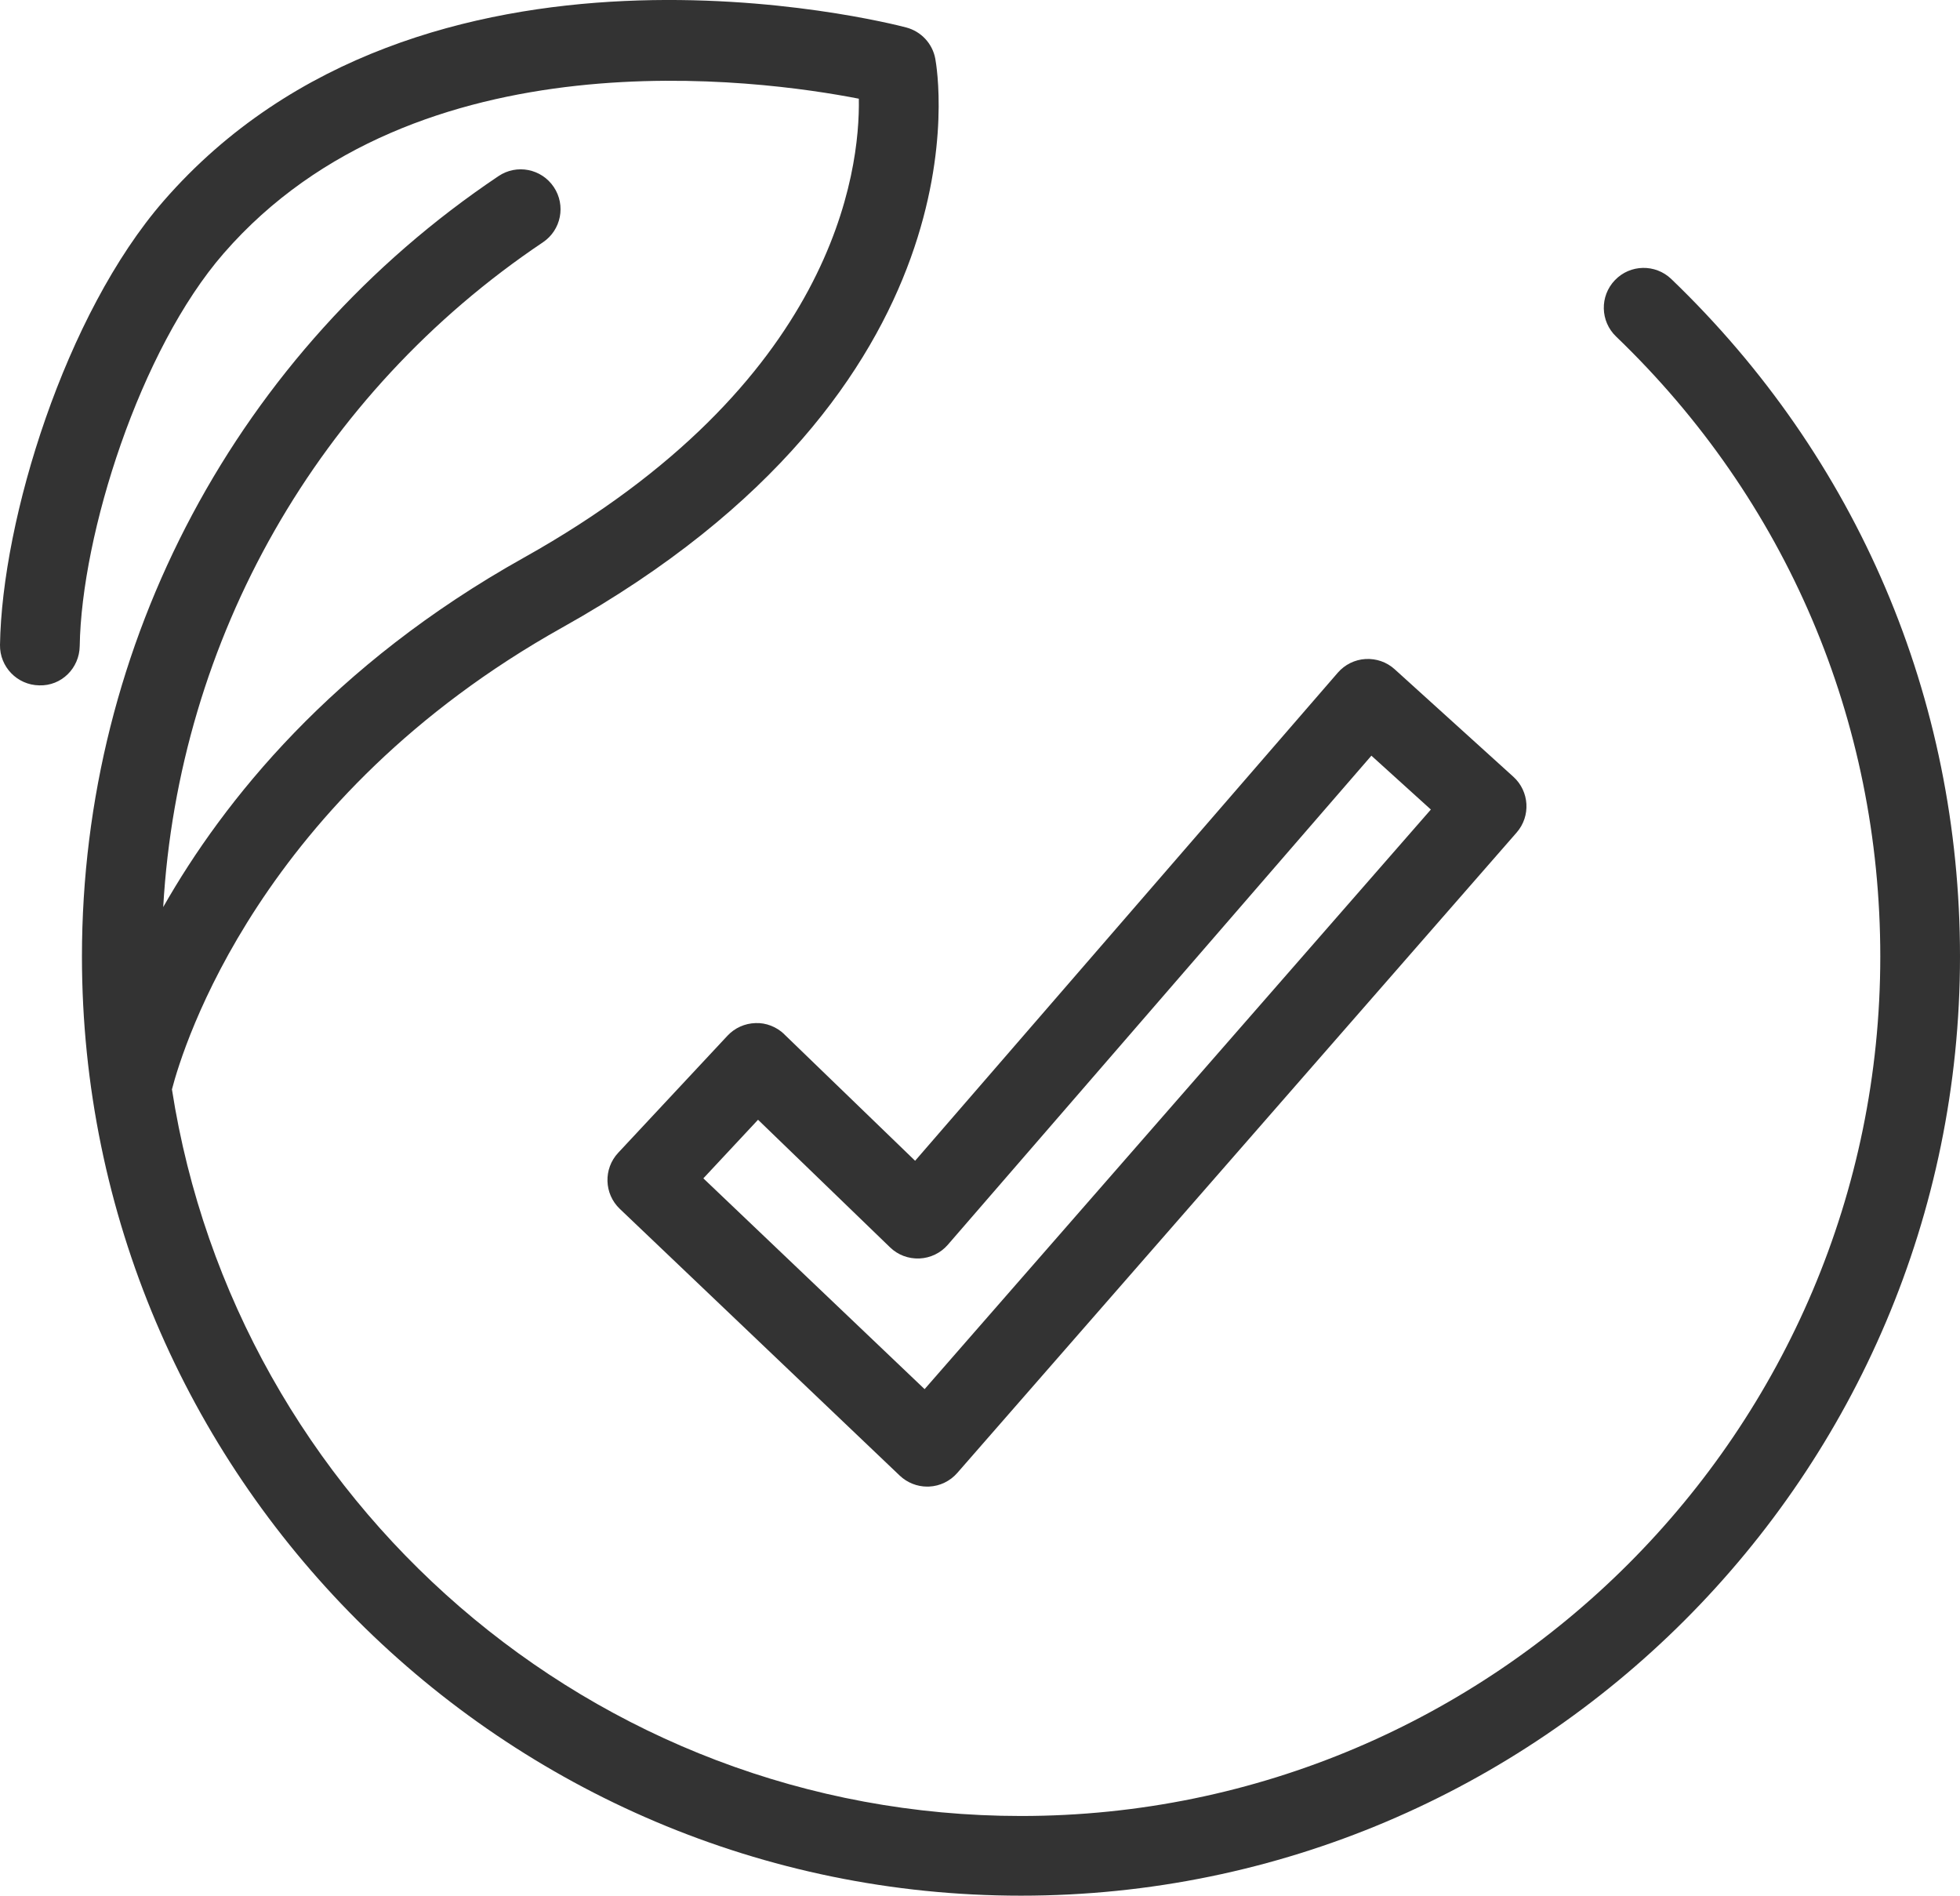
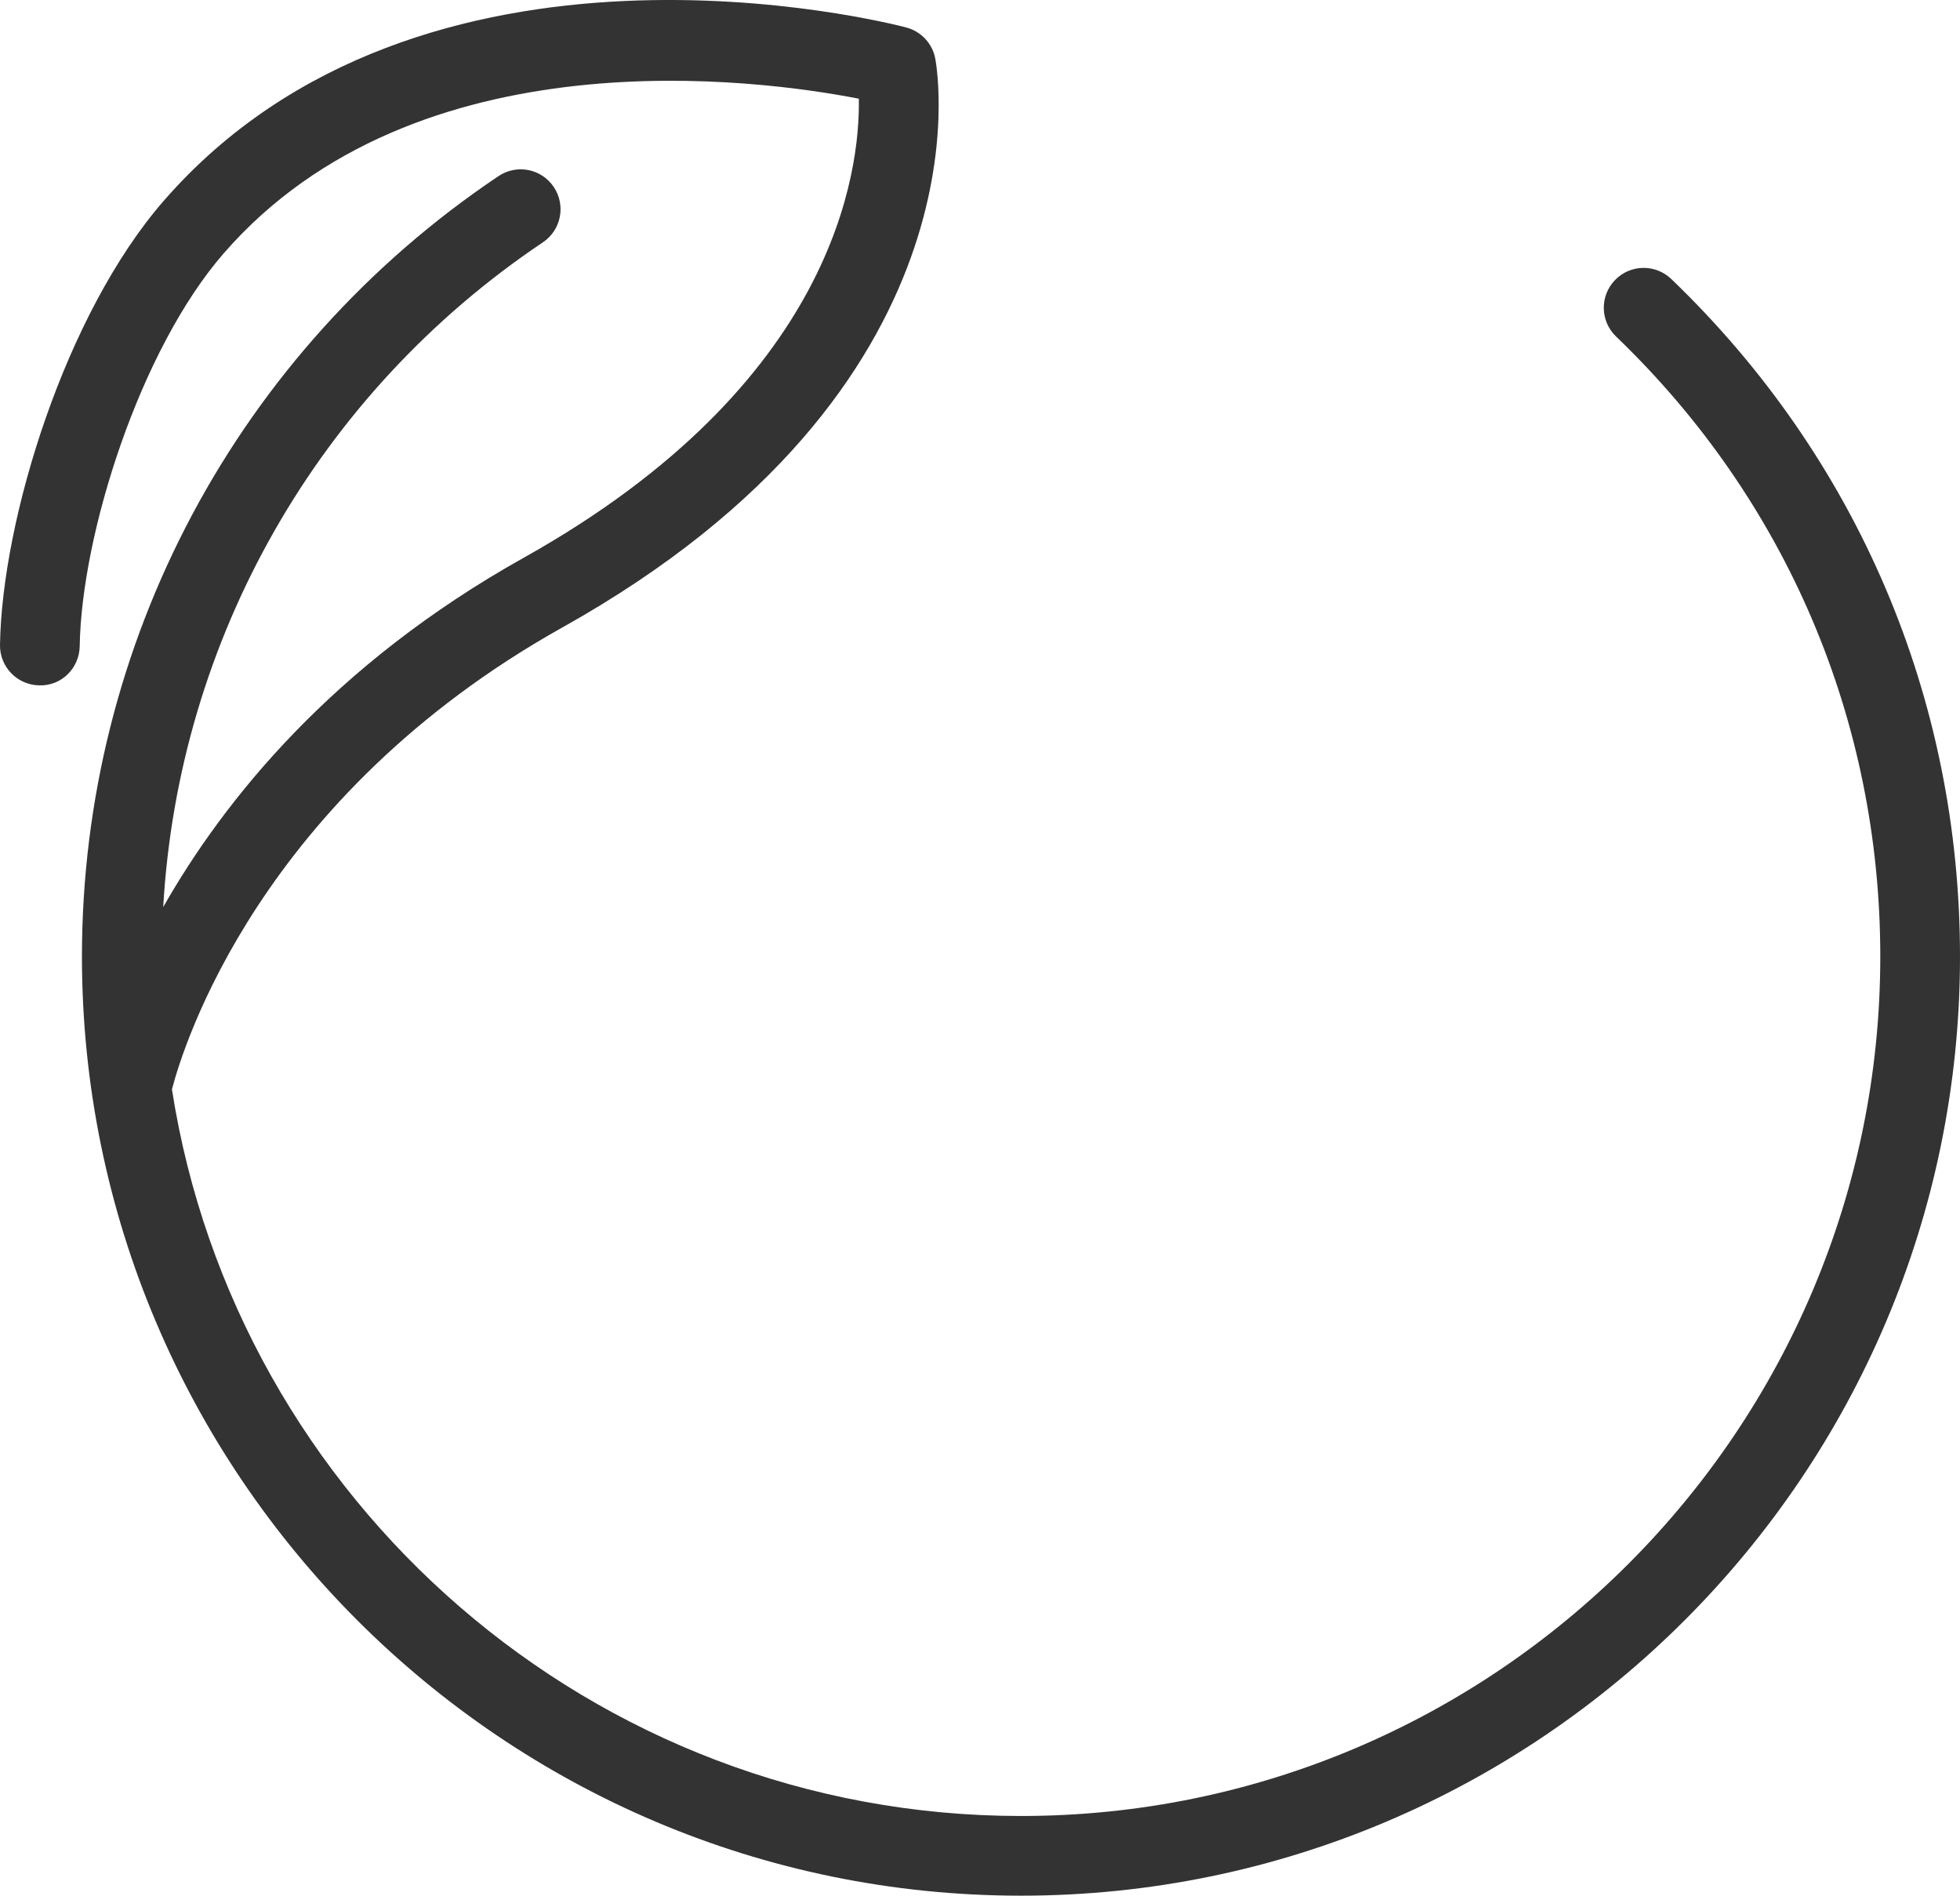
<svg xmlns="http://www.w3.org/2000/svg" id="Livello_2" data-name="Livello 2" viewBox="0 0 491.76 475.55">
  <path d="M419.32,69.99c-3.99-3.82-10.32-3.7-14.14.29-3.83,3.98-3.7,10.31.29,14.14,42.75,41.05,66.29,96.29,66.29,155.54,0,118.88-96.72,215.6-215.6,215.6-107.55,0-196.95-79.17-213.02-182.28,2.78-10.71,21.95-73.37,98-115.9C248.75,97.2,235.28,18.06,234.66,14.72c-.71-3.8-3.55-6.84-7.29-7.83-4.93-1.3-121.54-30.91-186.32,43.52C16.34,78.81.5,130.33,0,161.77c-.09,5.52,4.32,10.07,9.84,10.16,5.6.18,10.07-4.32,10.16-9.84.45-28.05,15.07-74.34,36.13-98.54C104.47,8.01,190.72,19.93,215.48,24.76c.32,18.11-5.97,71.47-84.09,115.16-48,26.84-75.26,60.93-90.44,87.63,3.85-67.24,38.83-128.9,95.26-166.76,4.59-3.08,5.81-9.29,2.73-13.88-3.08-4.59-9.29-5.82-13.87-2.73C59.63,88.07,20.56,161.26,20.56,239.95c0,129.91,105.69,235.6,235.6,235.6s235.6-105.69,235.6-235.6c0-64.75-25.73-125.11-72.44-169.96Z" style="fill: #333;" />
-   <path d="M196.78,259.45c-1.93-1.87-4.63-2.92-7.21-2.8-2.68.07-5.22,1.21-7.05,3.17l-27.42,29.37c-3.74,4.01-3.56,10.28.41,14.07l70.23,66.91c1.87,1.77,4.34,2.76,6.9,2.76.15,0,.3,0,.46-.01,2.72-.12,5.28-1.36,7.07-3.41l140.35-160.66c3.59-4.11,3.22-10.33-.82-13.99l-29.78-26.97c-1.99-1.81-4.61-2.72-7.32-2.57-2.69.16-5.19,1.4-6.95,3.43l-106.05,122.44-32.83-31.73ZM237.81,312.26l106.27-122.69,14.92,13.51-127.02,145.4-55.51-52.88,13.72-14.7,33.11,32c1.97,1.91,4.59,2.91,7.39,2.8,2.74-.12,5.32-1.36,7.12-3.44Z" style="fill: #333;" />
</svg>